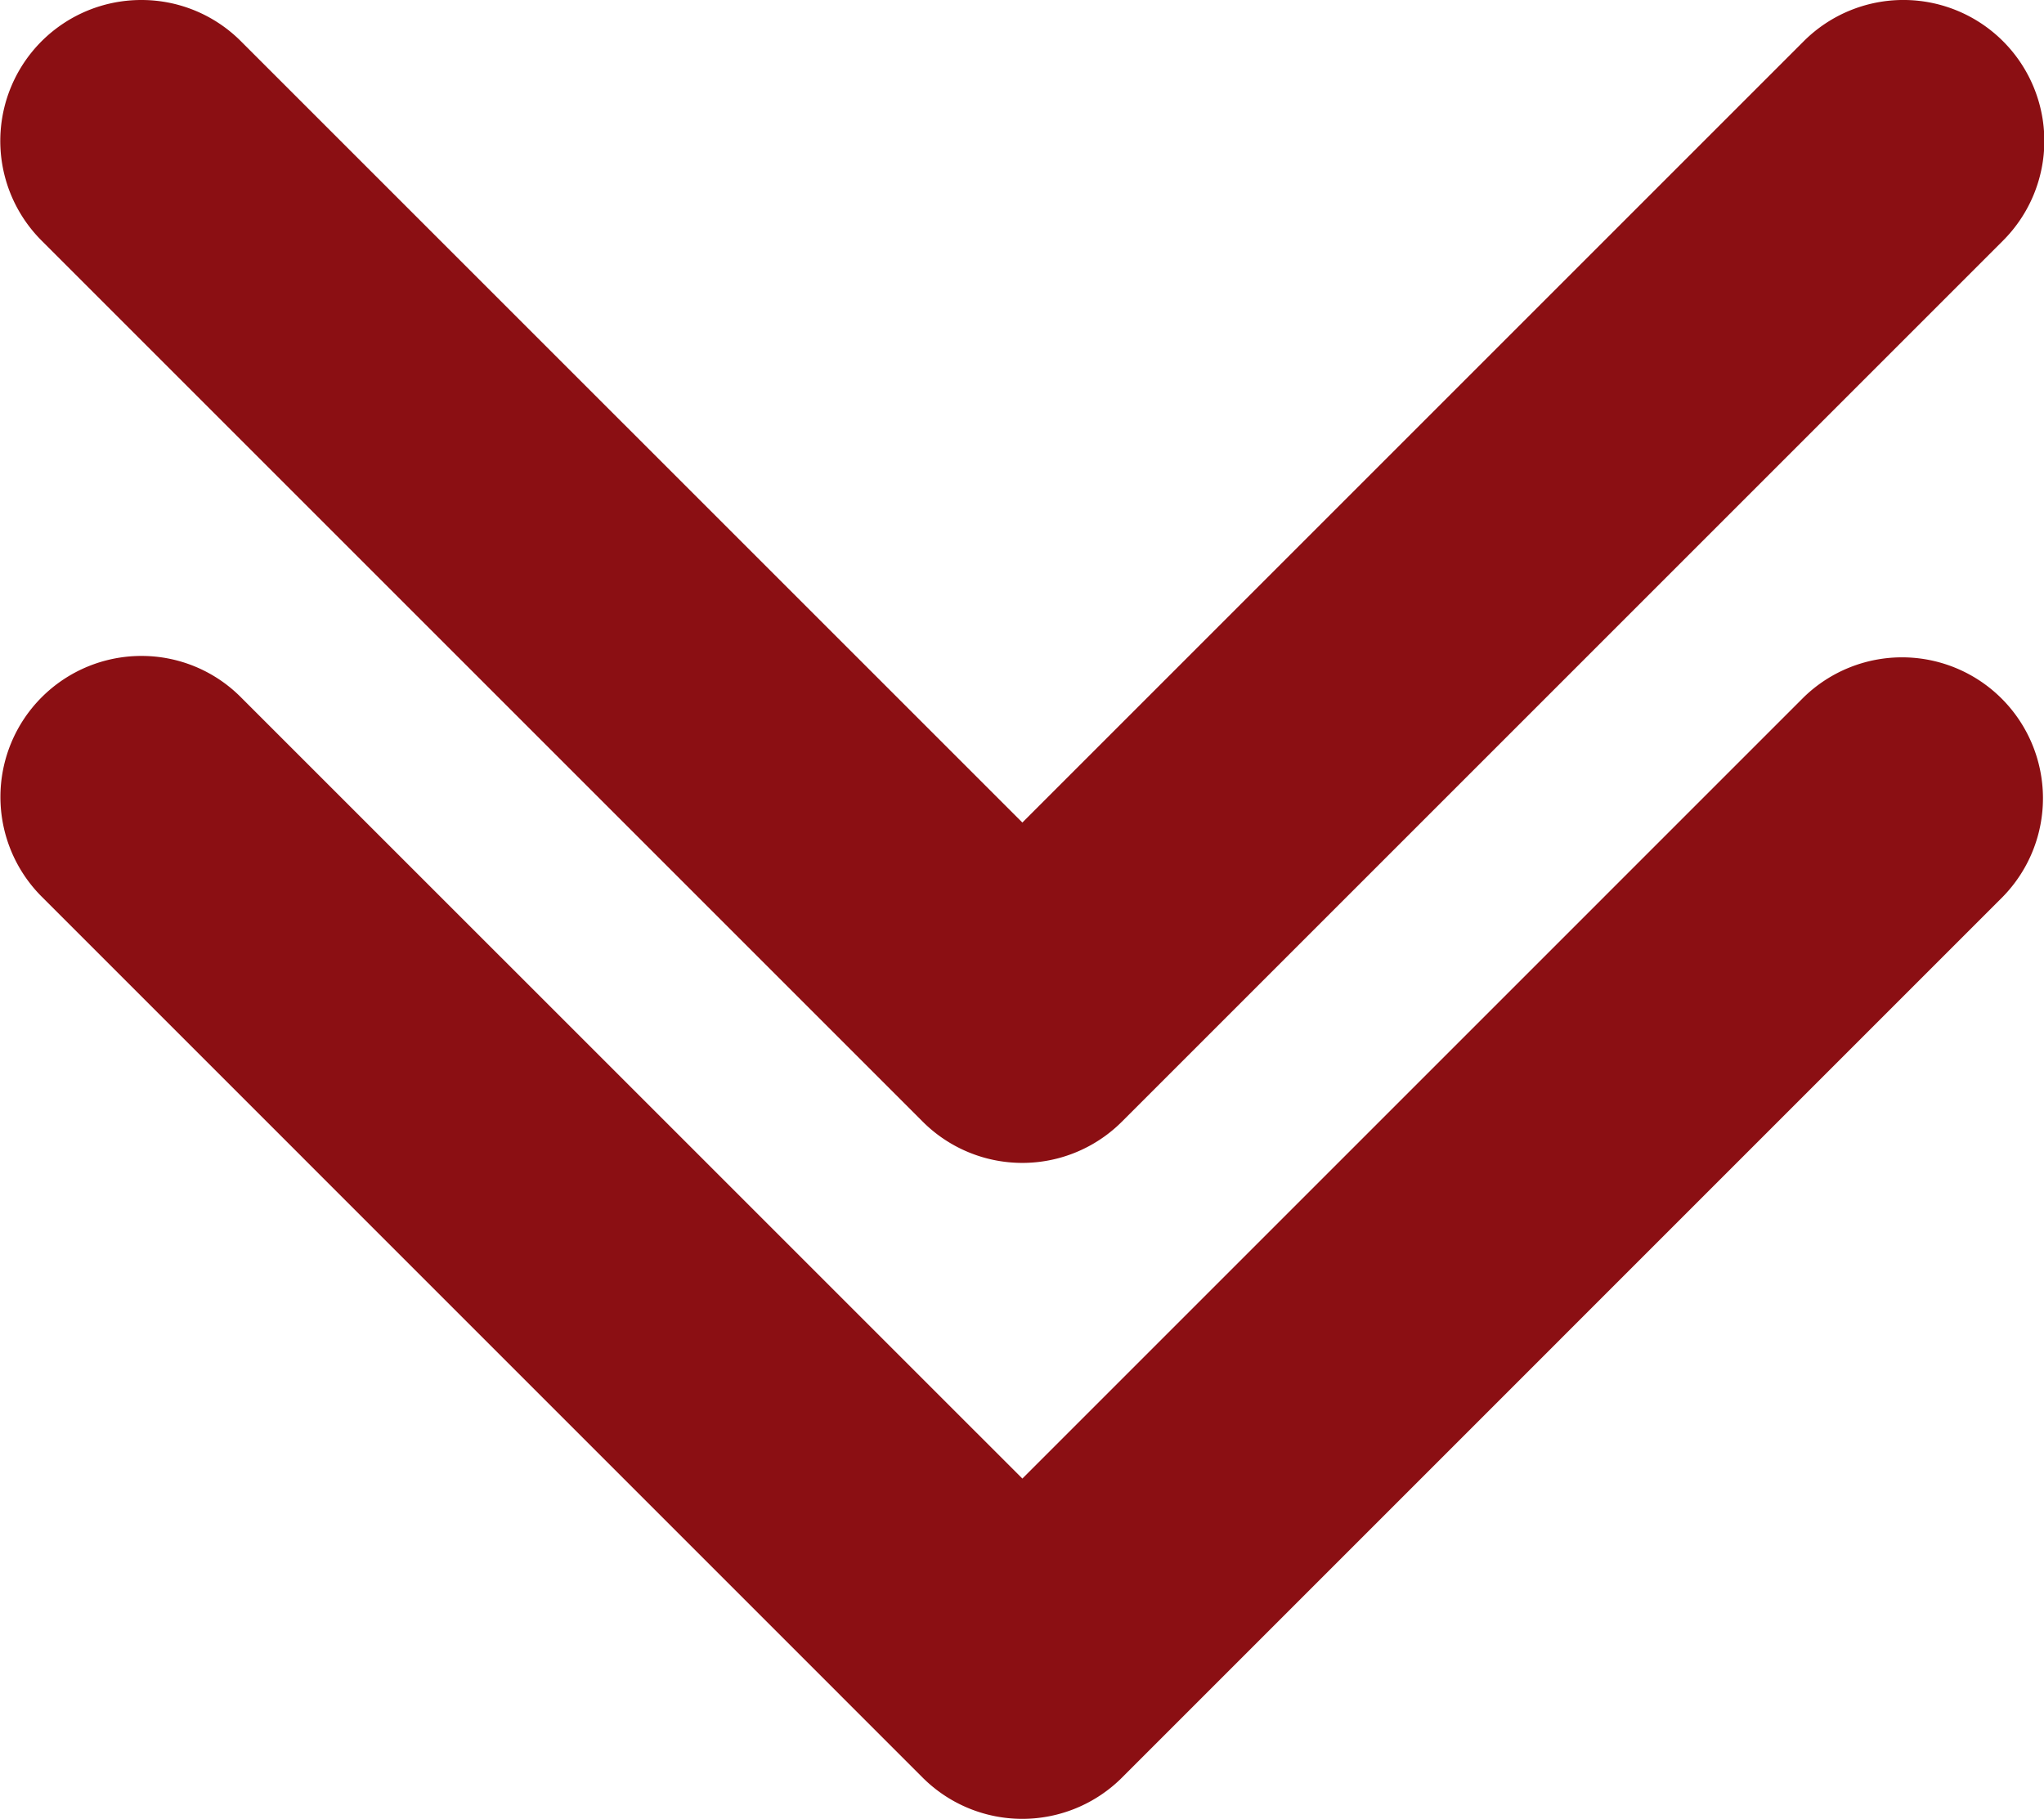
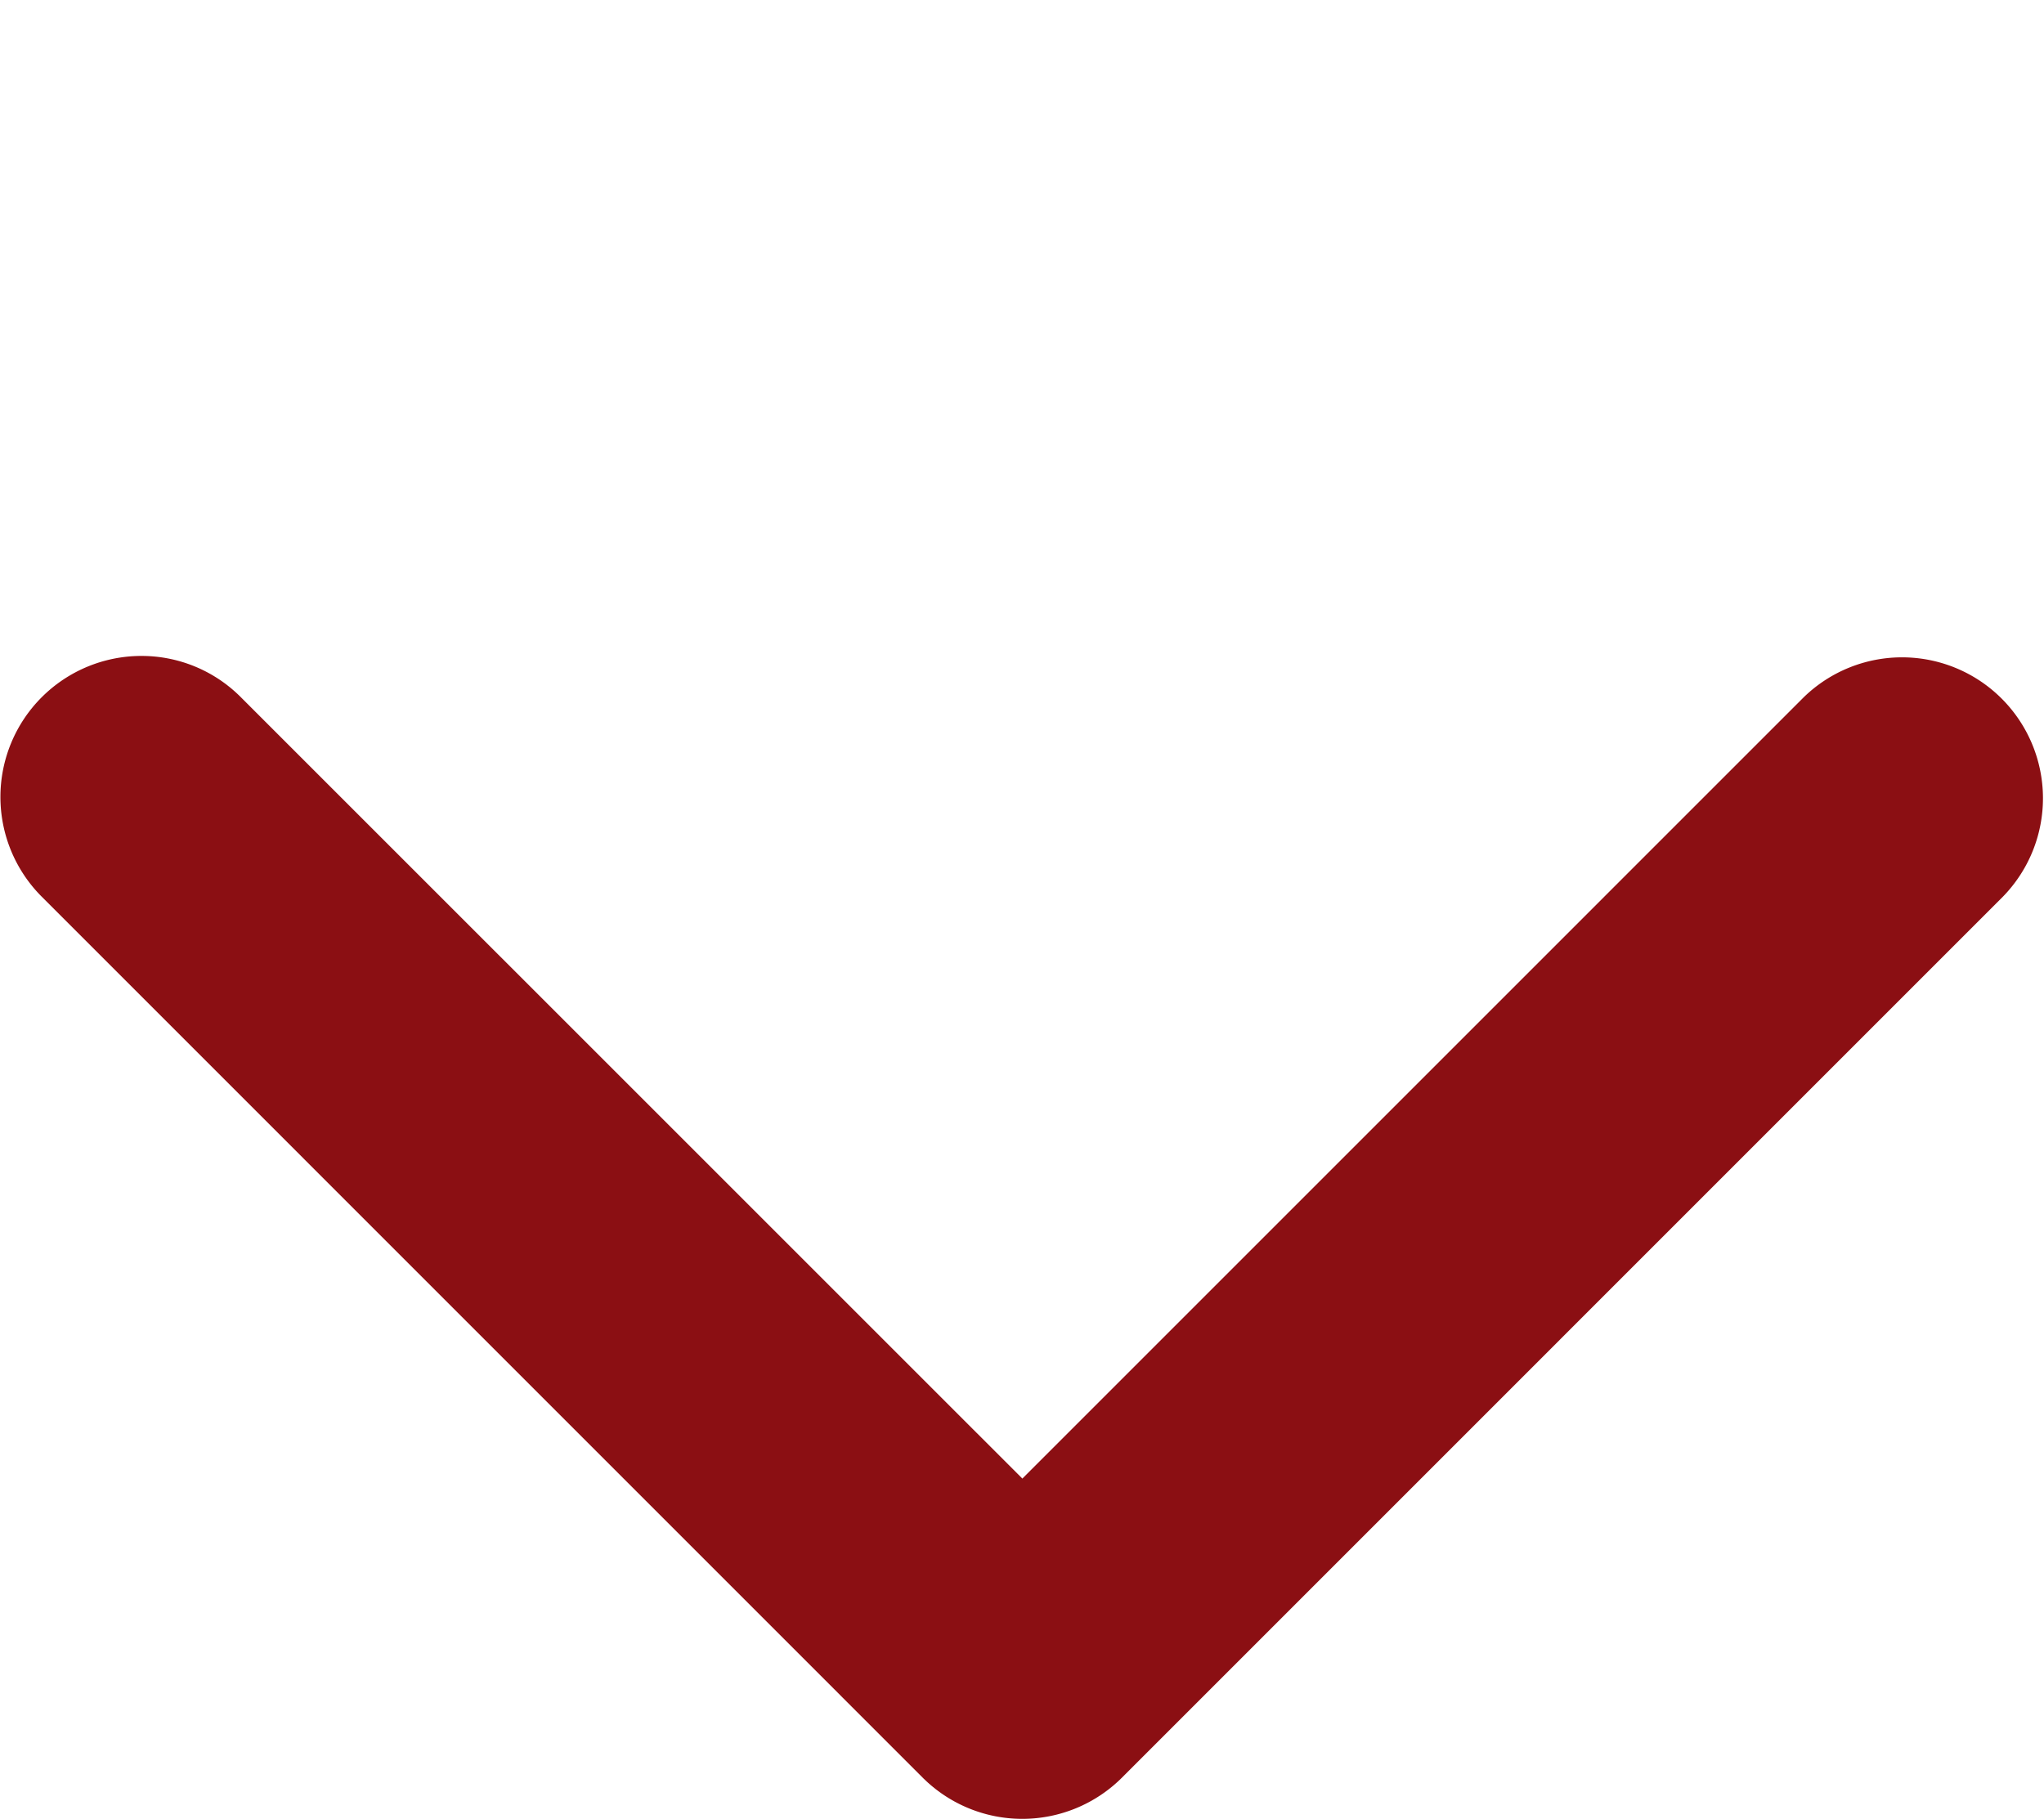
<svg xmlns="http://www.w3.org/2000/svg" width="22.45" height="19.979" viewBox="0 0 22.45 19.979">
  <g id="Group_4387" data-name="Group 4387" transform="translate(-7463.549 -8024.021)">
    <g id="Group_4385" data-name="Group 4385">
-       <path id="Path_7321" data-name="Path 7321" d="M7465.1,8024.021a1.541,1.541,0,0,1,1.095.453l8.583,8.582,8.582-8.582a1.548,1.548,0,0,1,2.189,2.19l-9.677,9.677a1.547,1.547,0,0,1-2.189,0l-9.677-9.677a1.548,1.548,0,0,1,1.094-2.643Z" fill="#8b0f13" />
-     </g>
+       </g>
    <g id="Group_4386" data-name="Group 4386">
      <path id="Path_7322" data-name="Path 7322" d="M7465.1,8031.226a1.538,1.538,0,0,1,1.095.454l8.583,8.582,8.582-8.582a1.548,1.548,0,0,1,2.189,2.189l-9.677,9.678a1.549,1.549,0,0,1-2.189,0l-9.677-9.678a1.549,1.549,0,0,1,1.094-2.643Z" fill="#8b0f13" />
    </g>
  </g>
</svg>